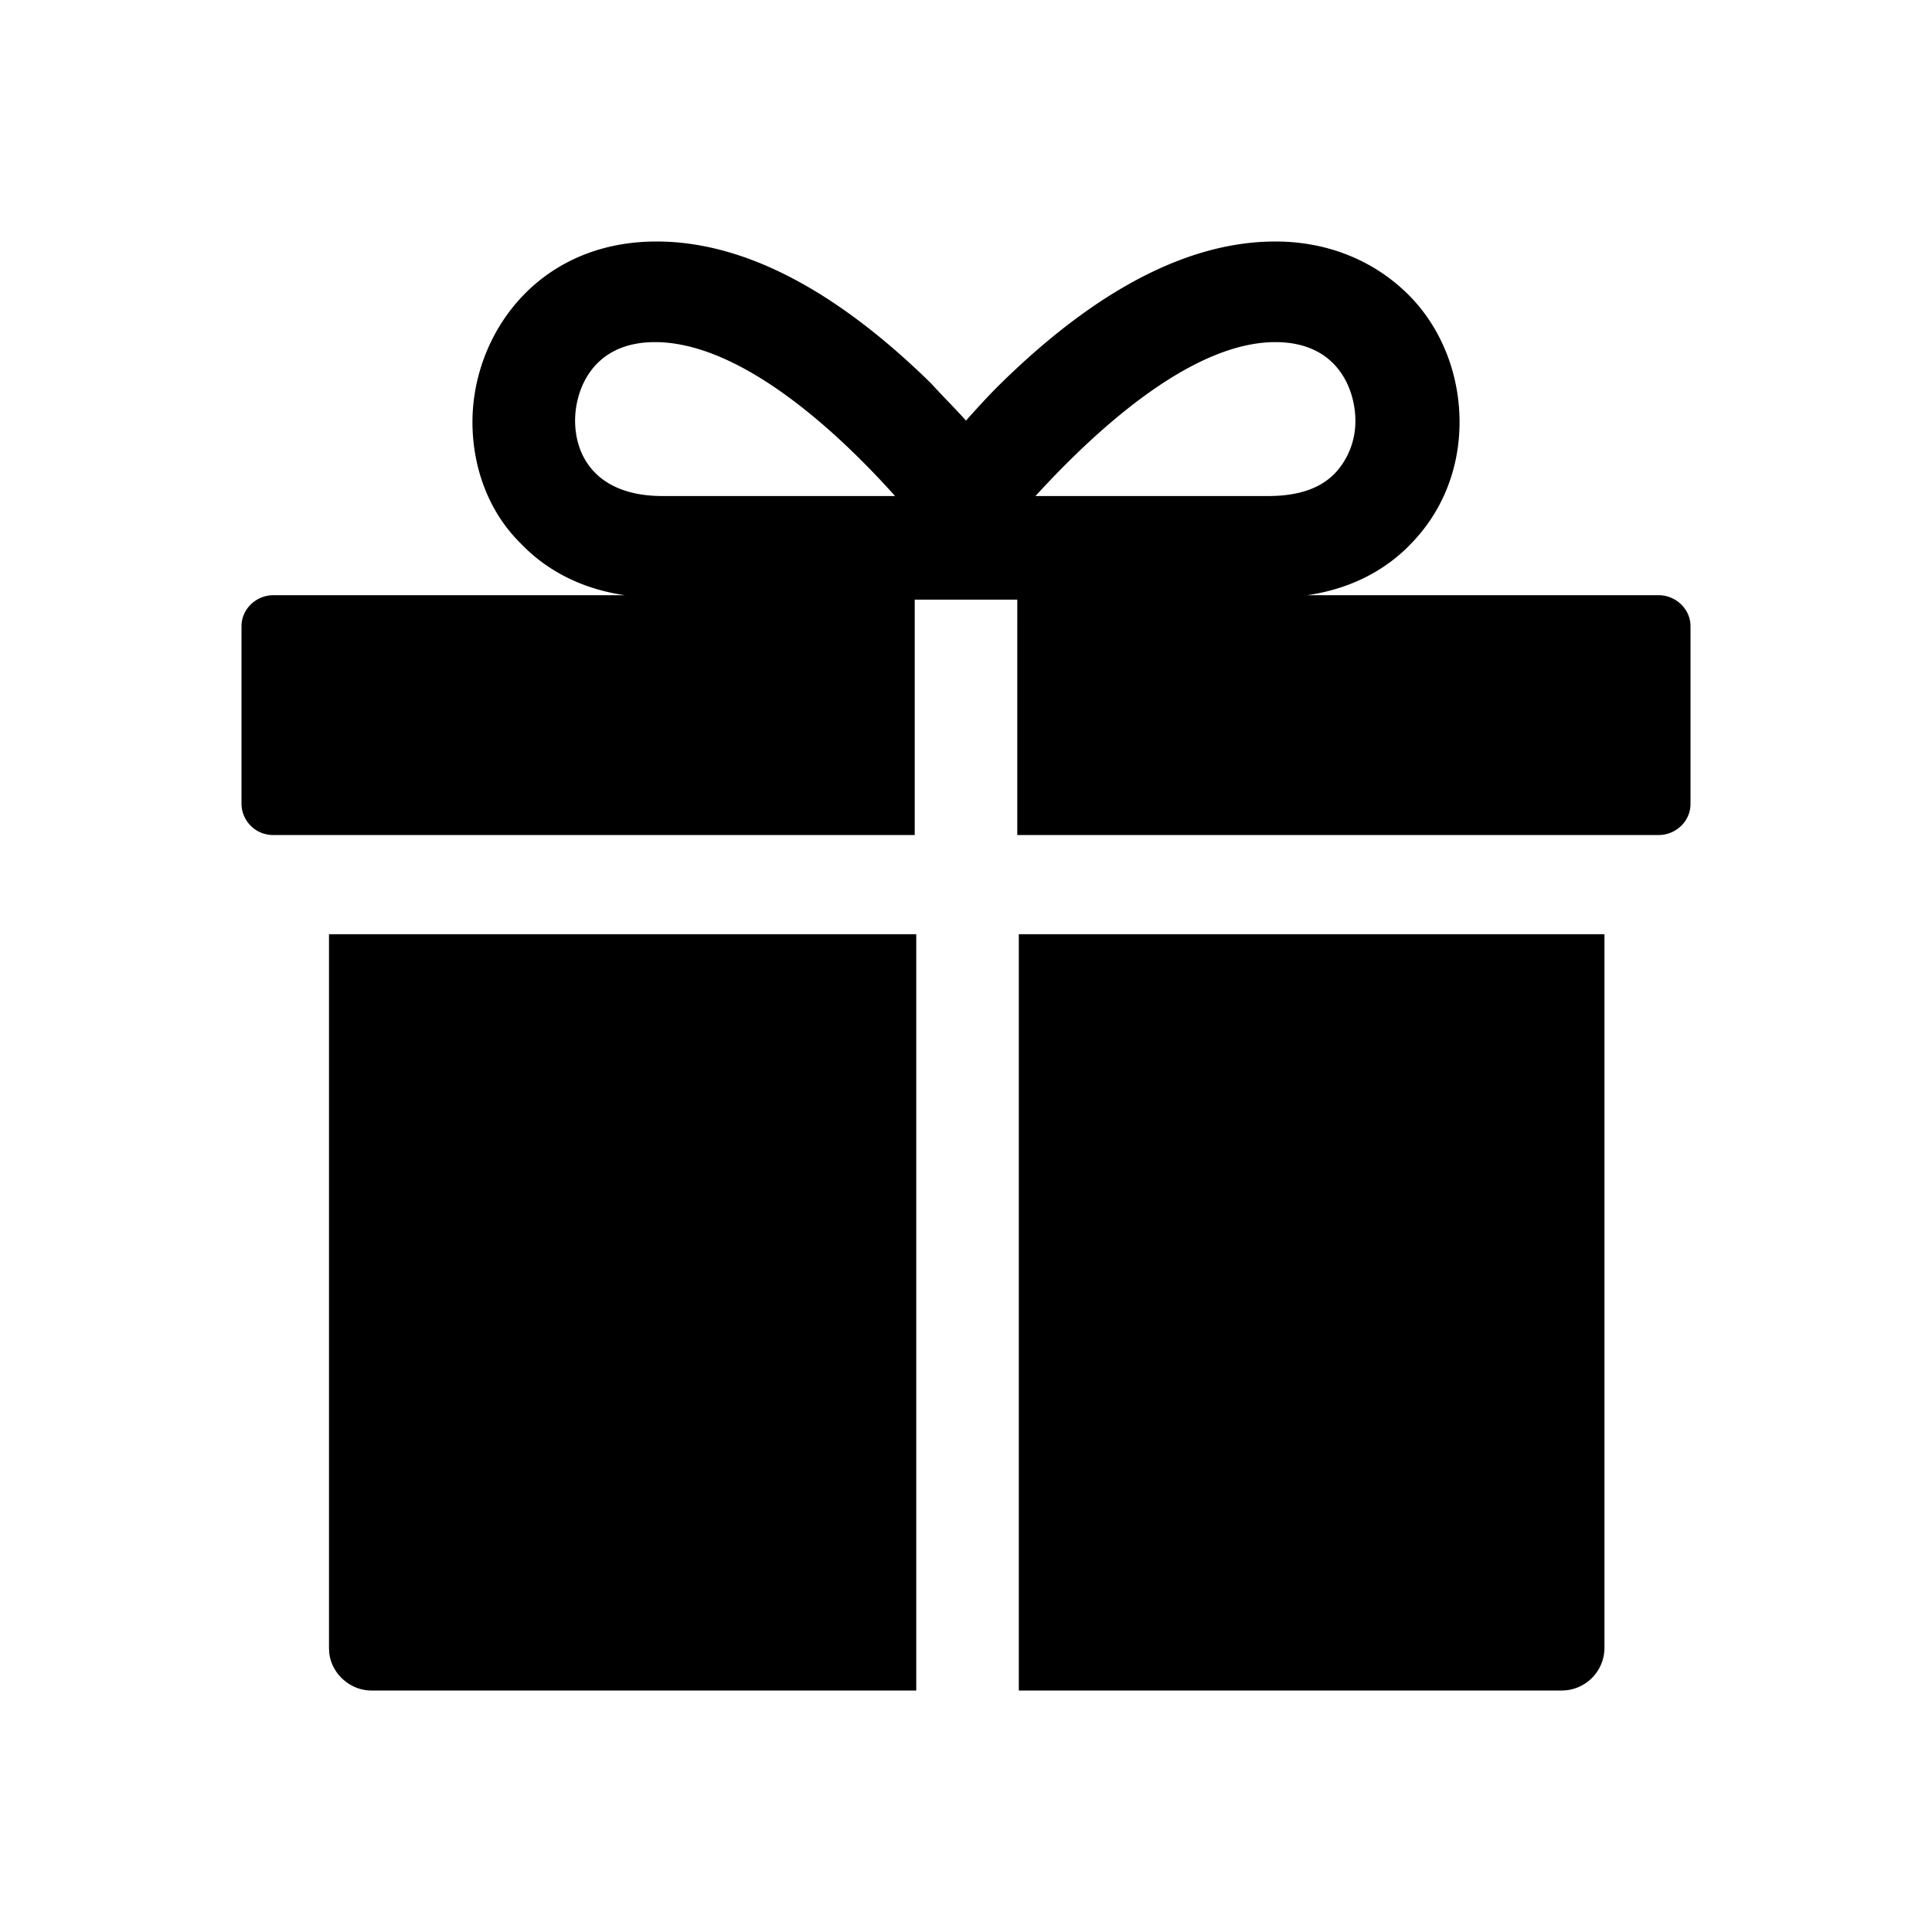
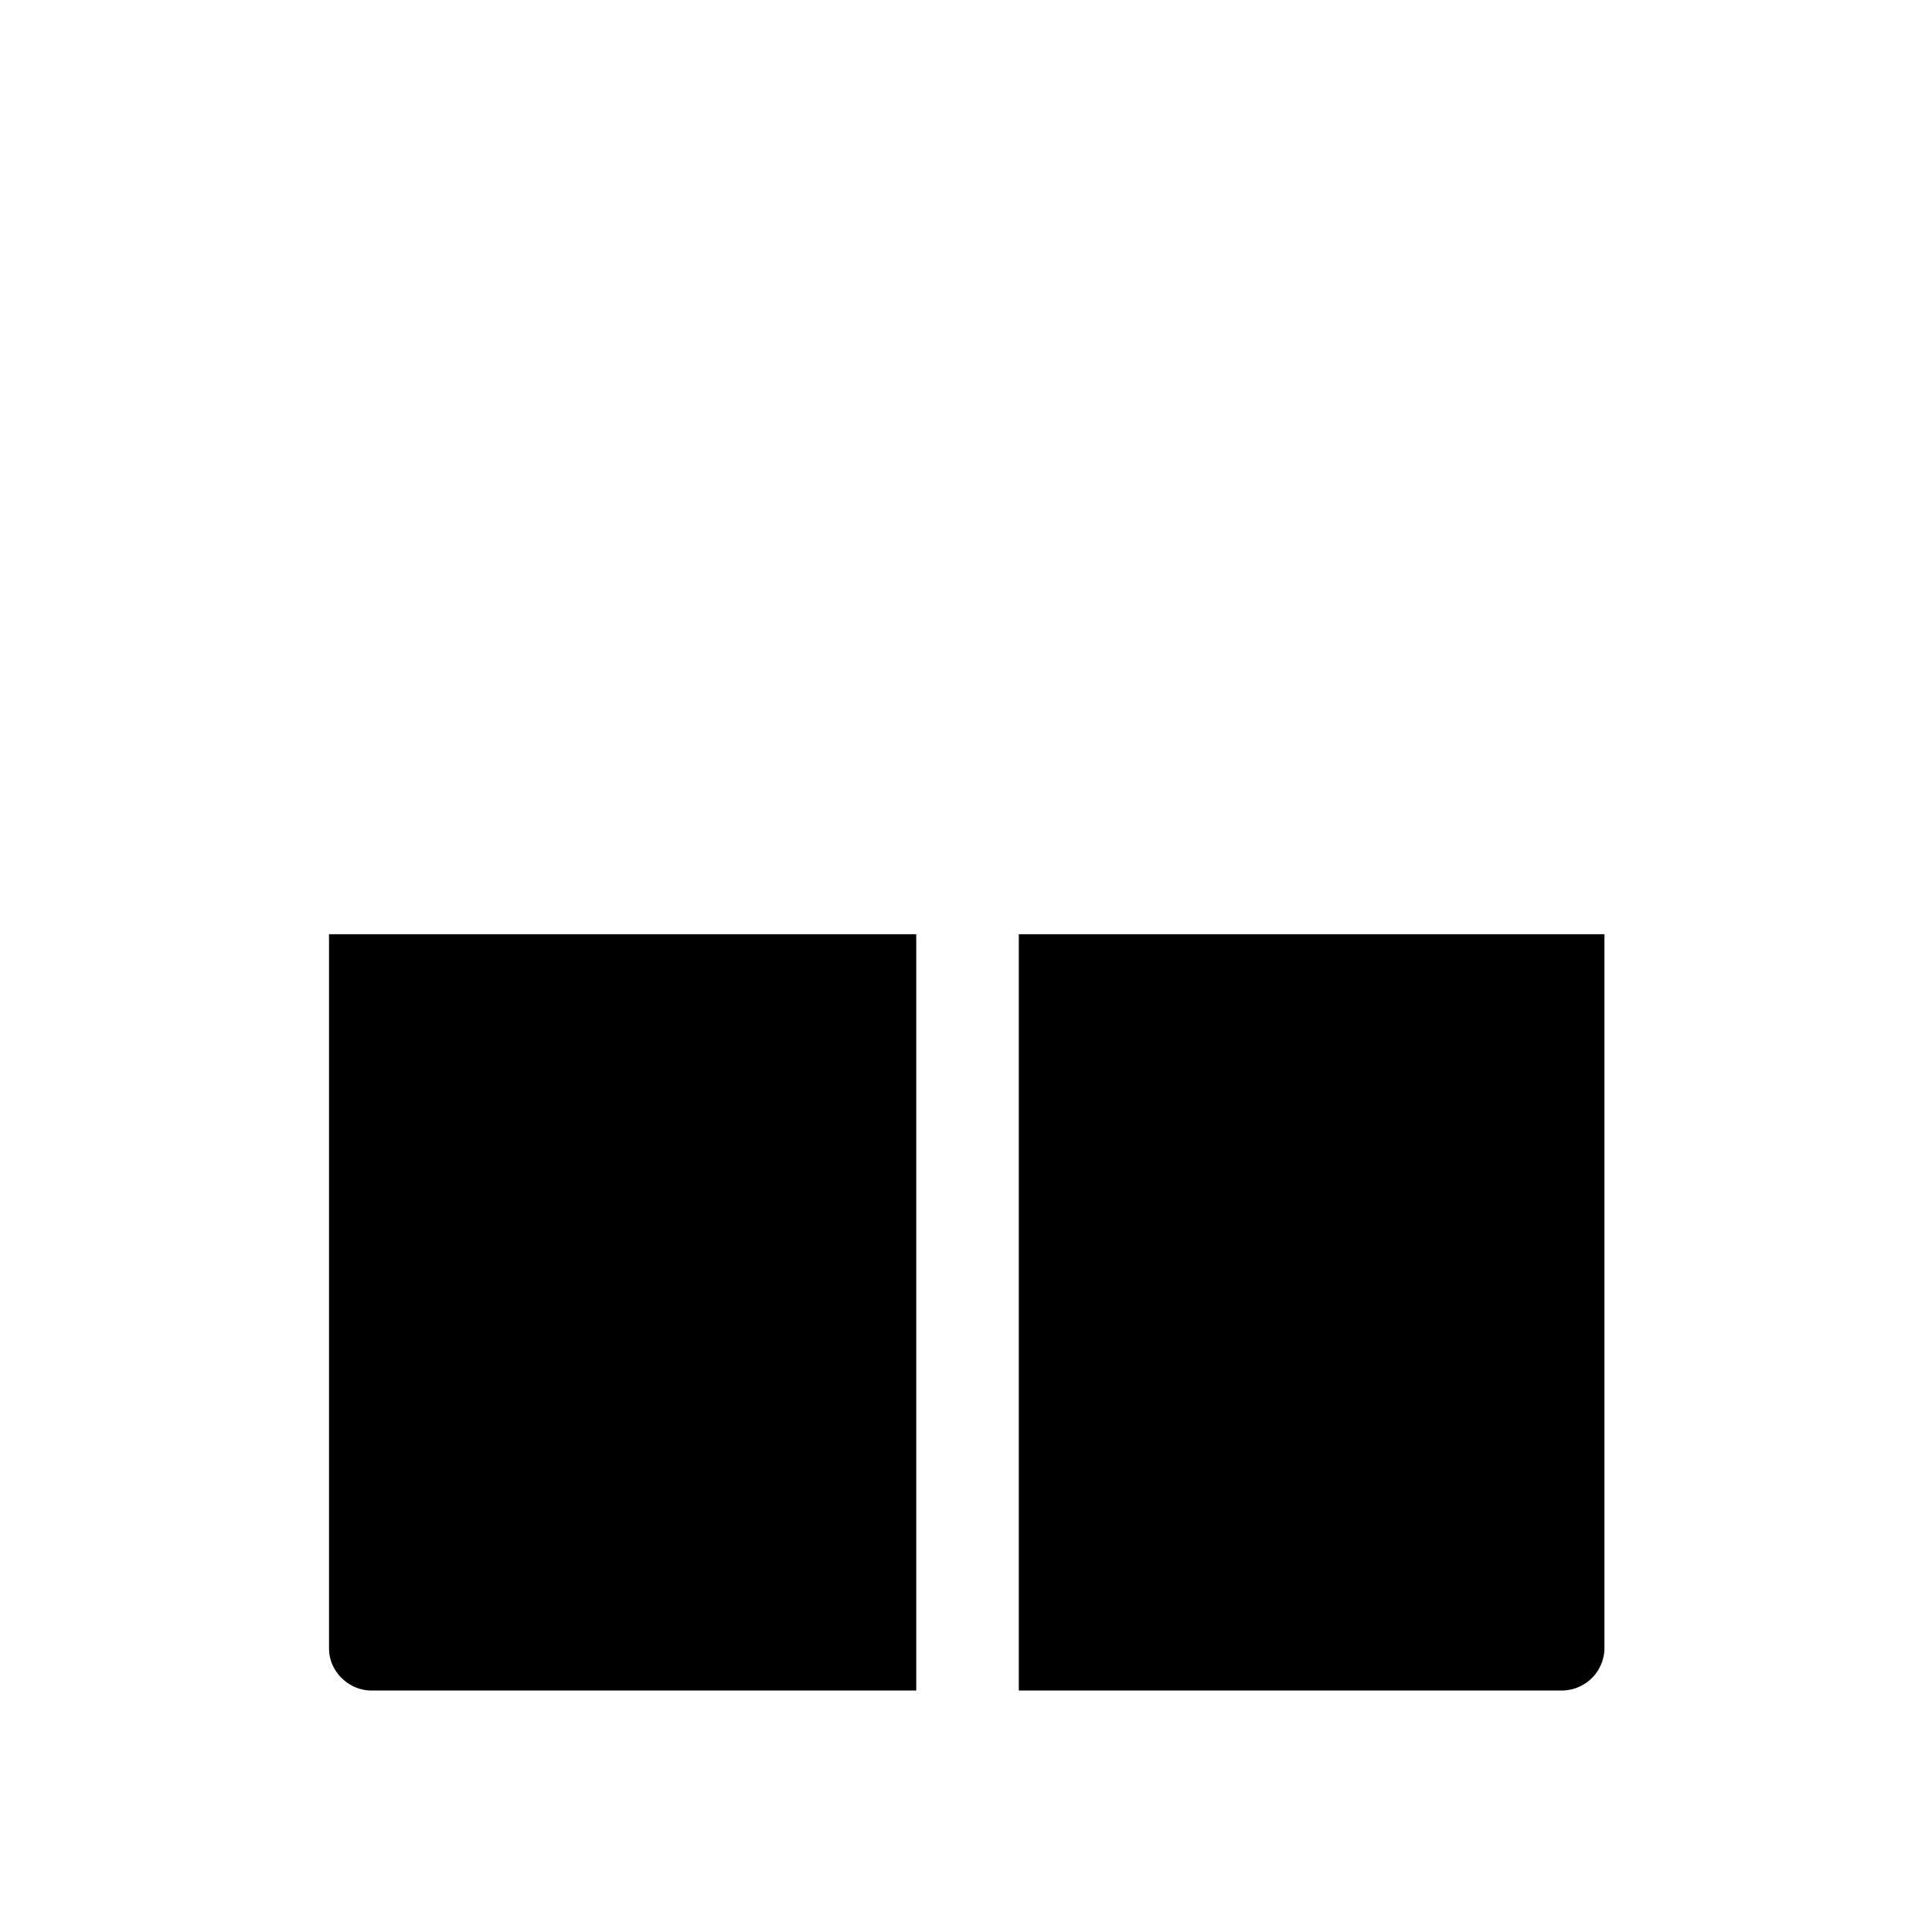
<svg xmlns="http://www.w3.org/2000/svg" viewBox="0 0 24 24">
-   <path fill-rule="evenodd" clip-rule="evenodd" d="M16.238 7.394h4.368c.206 0 .394.166.394.386v2.207c0 .22-.188.386-.394.386h-7.969V7.449h-1.274v2.924h-7.97A.392.392 0 0 1 3 9.987V7.78c0-.22.188-.386.394-.386h4.369c-.638-.092-1.05-.386-1.294-.643-.394-.386-.6-.938-.6-1.508C5.869 4.158 6.675 3 8.156 3c1.069 0 2.213.588 3.413 1.765.072.08.145.156.216.23.075.078.147.154.215.23.131-.147.281-.313.431-.46C13.631 3.588 14.775 3 15.844 3c.675 0 1.275.257 1.706.717.375.405.581.956.581 1.526 0 .57-.206 1.103-.6 1.508-.243.257-.656.551-1.293.643Zm-9.094-2.17c0 .46.281.938 1.087.938h2.888c-.806-.9-1.969-1.912-2.982-1.912-.787 0-.993.607-.993.975Zm5.719.938c.806-.882 1.968-1.912 2.98-1.912.788 0 .994.607.994.975a.945.945 0 0 1-.243.643c-.188.202-.469.294-.844.294h-2.887Z" />
  <path d="M4.088 20.485c0 .276.243.515.524.515h6.77v-9.395H4.087v8.88ZM12.656 21h6.75a.531.531 0 0 0 .525-.515v-8.88h-7.275V21Z" />
</svg>